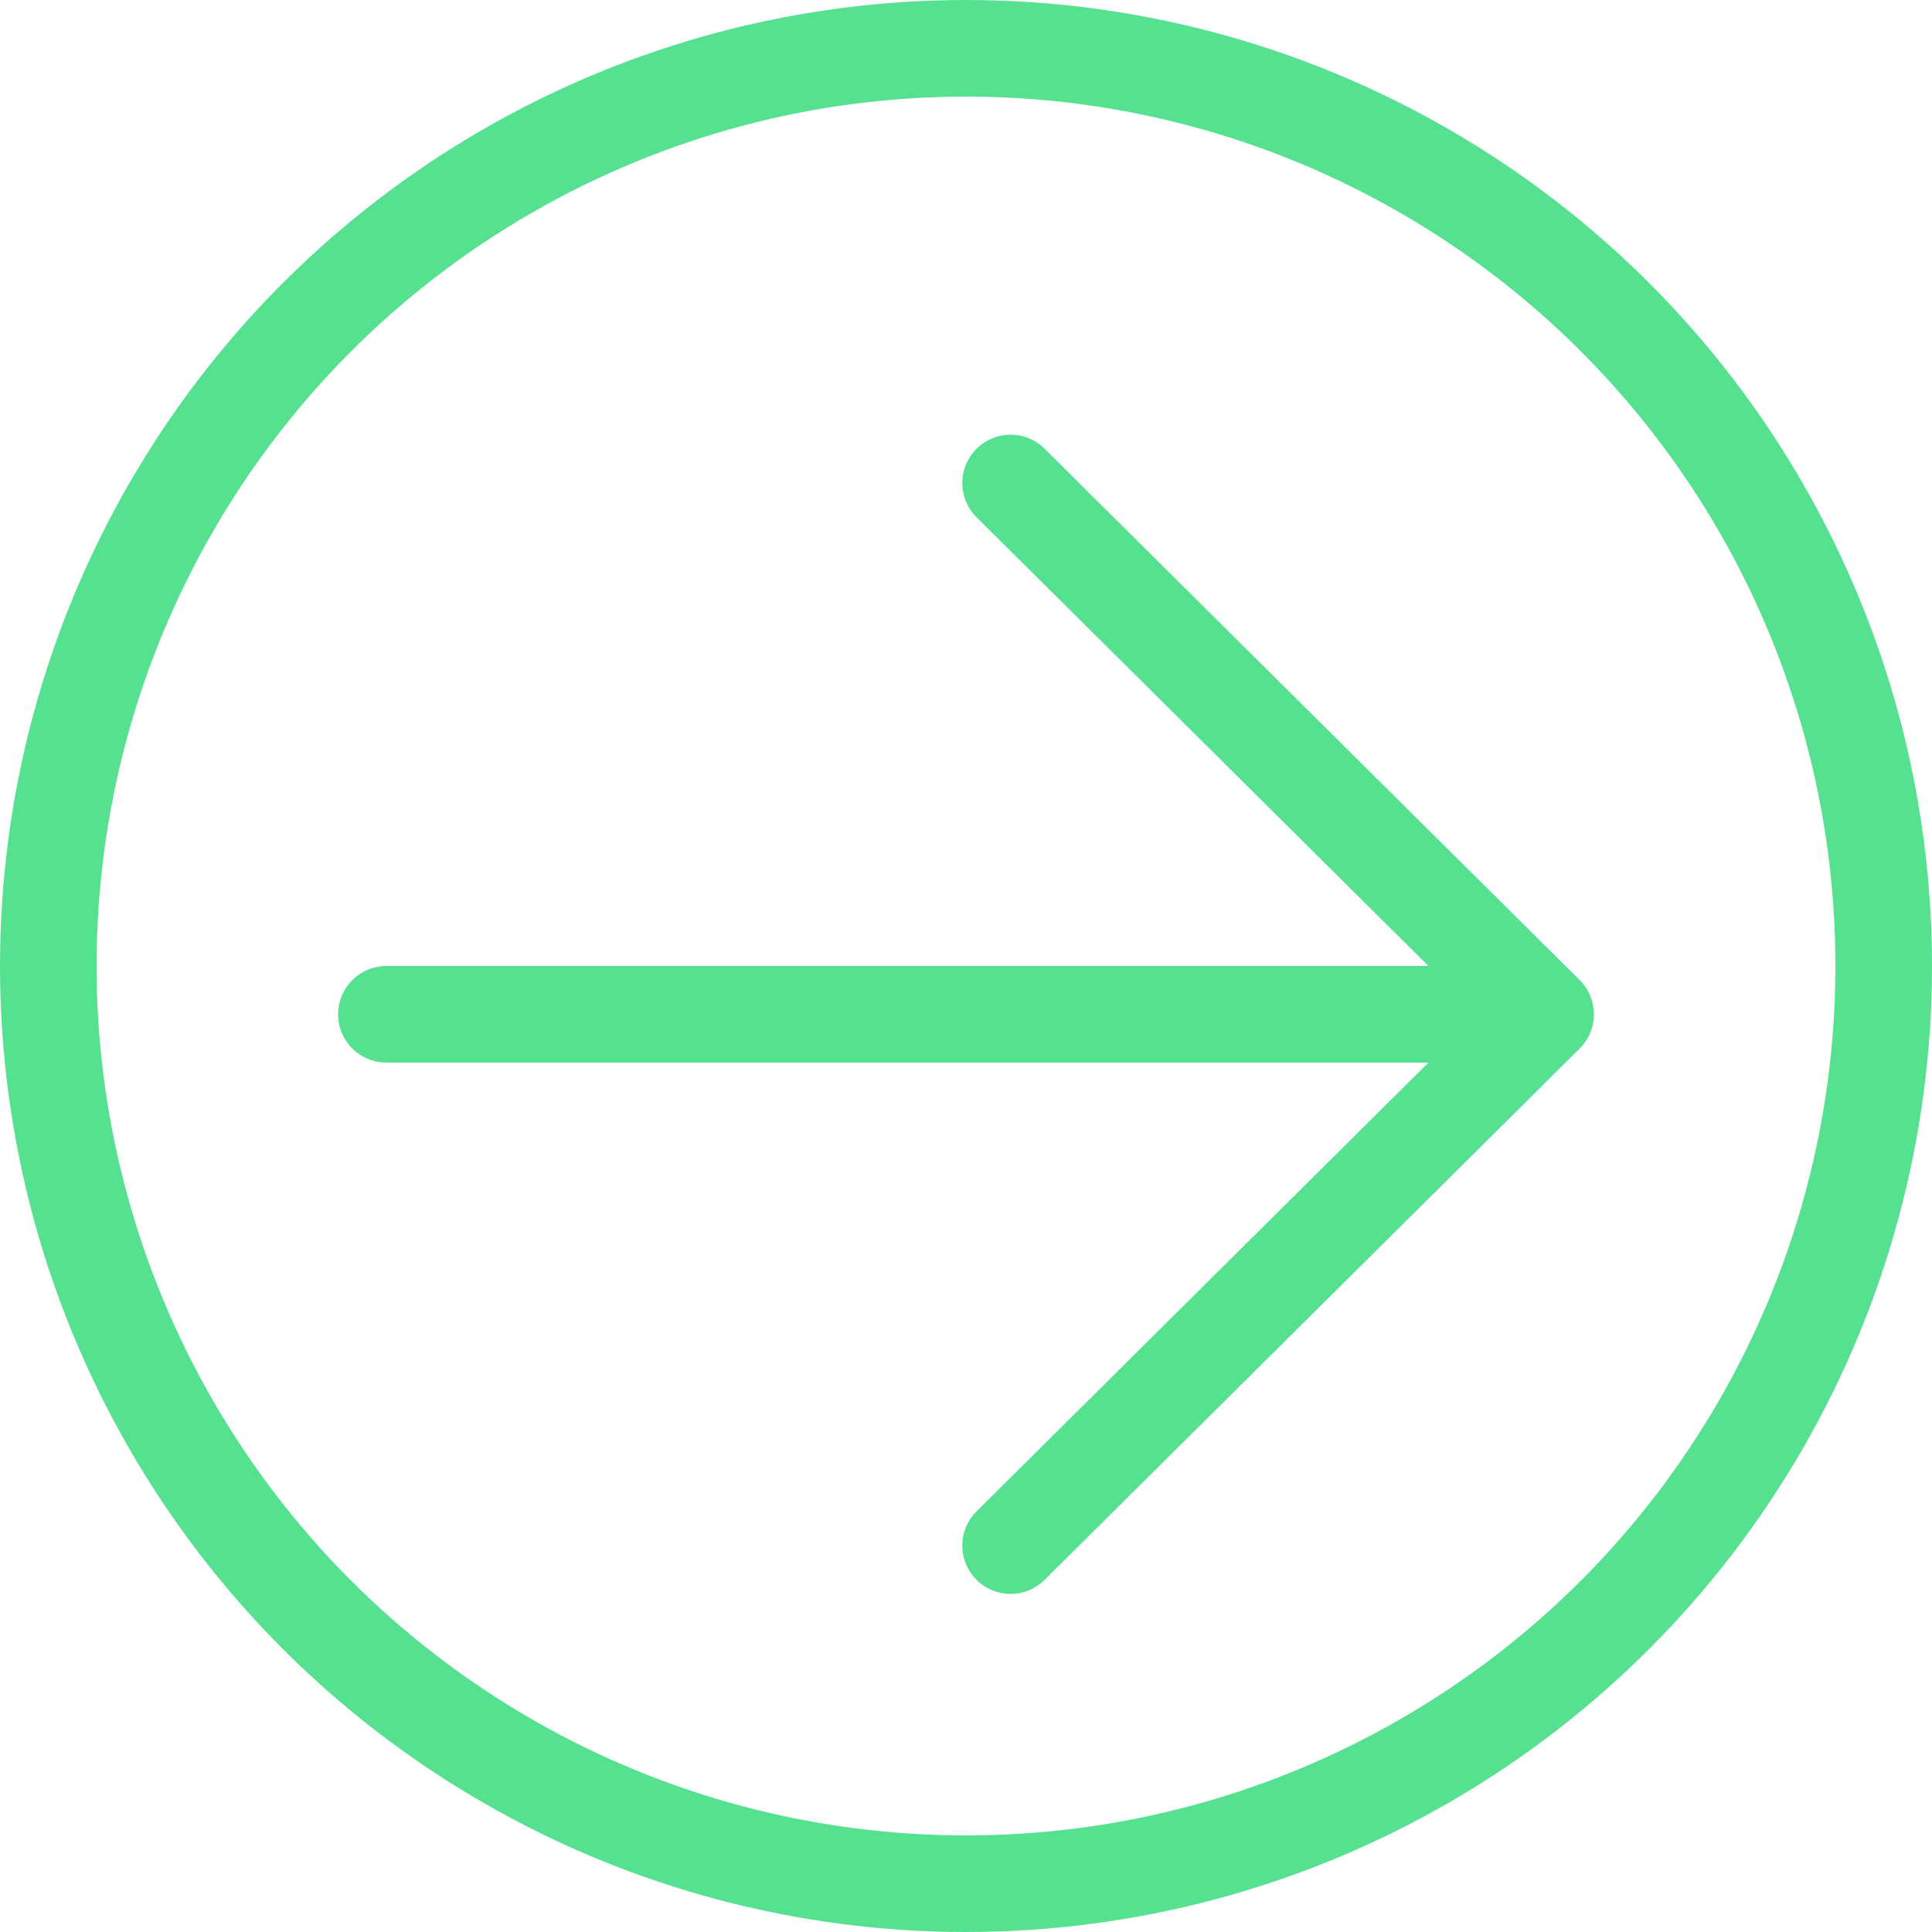
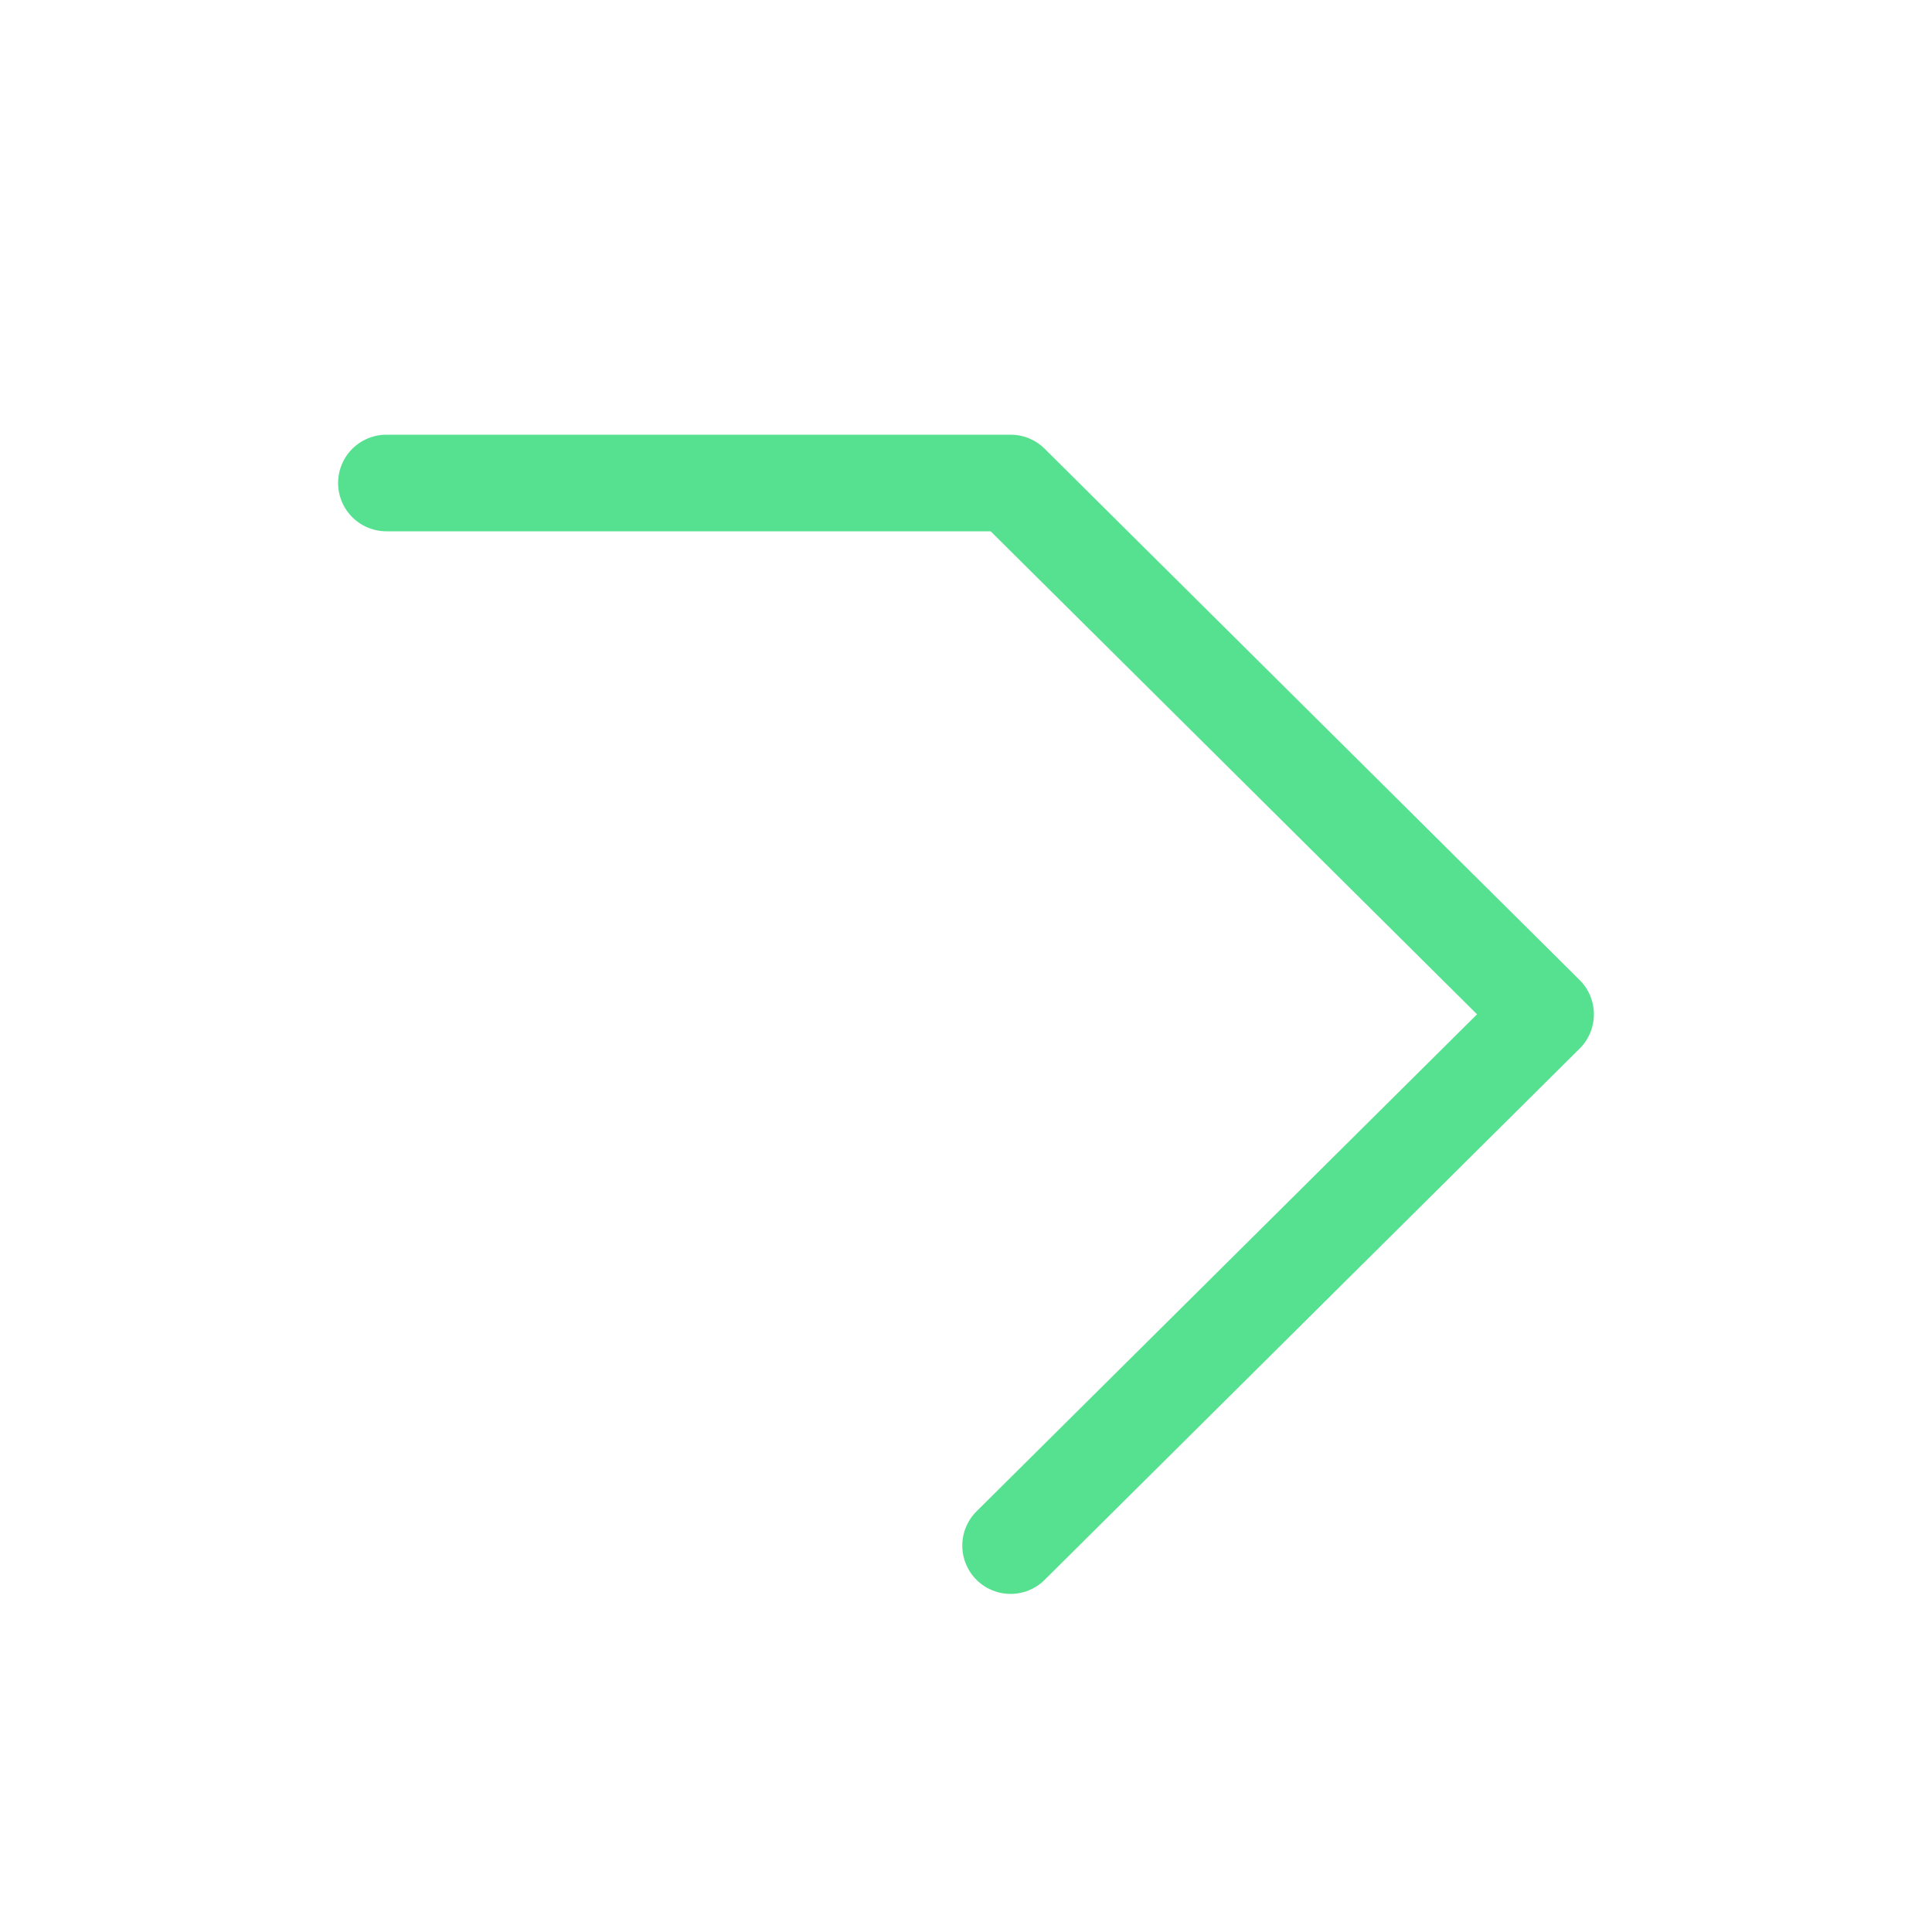
<svg xmlns="http://www.w3.org/2000/svg" width="40" height="40" viewBox="0 0 40 40" fill="none">
-   <circle cx="20" cy="20" r="19" transform="matrix(-1 0 0 1 40 0)" stroke="#55E18F" stroke-width="2" />
-   <path d="M20.923 32L32 21L20.923 10M30.462 21H8" stroke="#55E18F" stroke-width="2" stroke-linecap="round" stroke-linejoin="round" />
+   <path d="M20.923 32L32 21L20.923 10H8" stroke="#55E18F" stroke-width="2" stroke-linecap="round" stroke-linejoin="round" />
</svg>